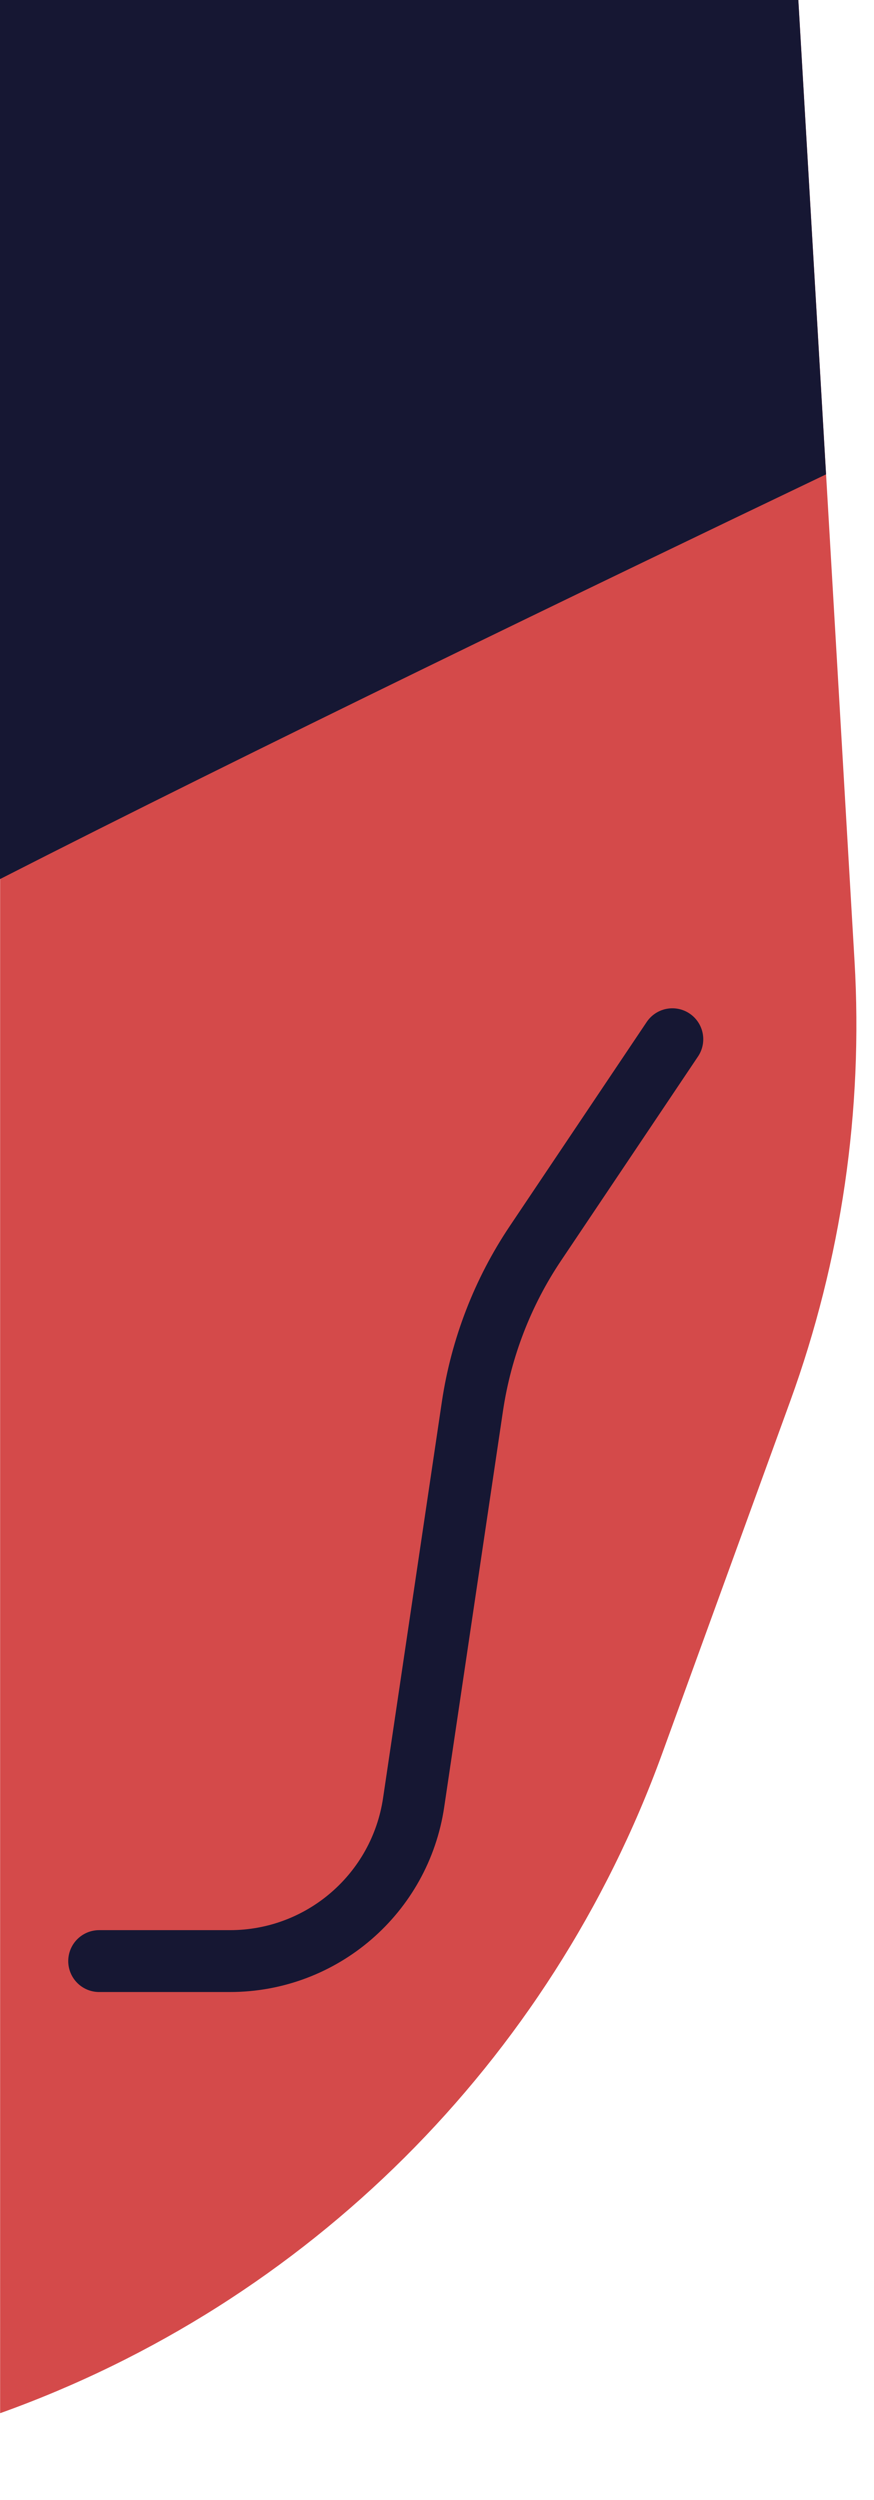
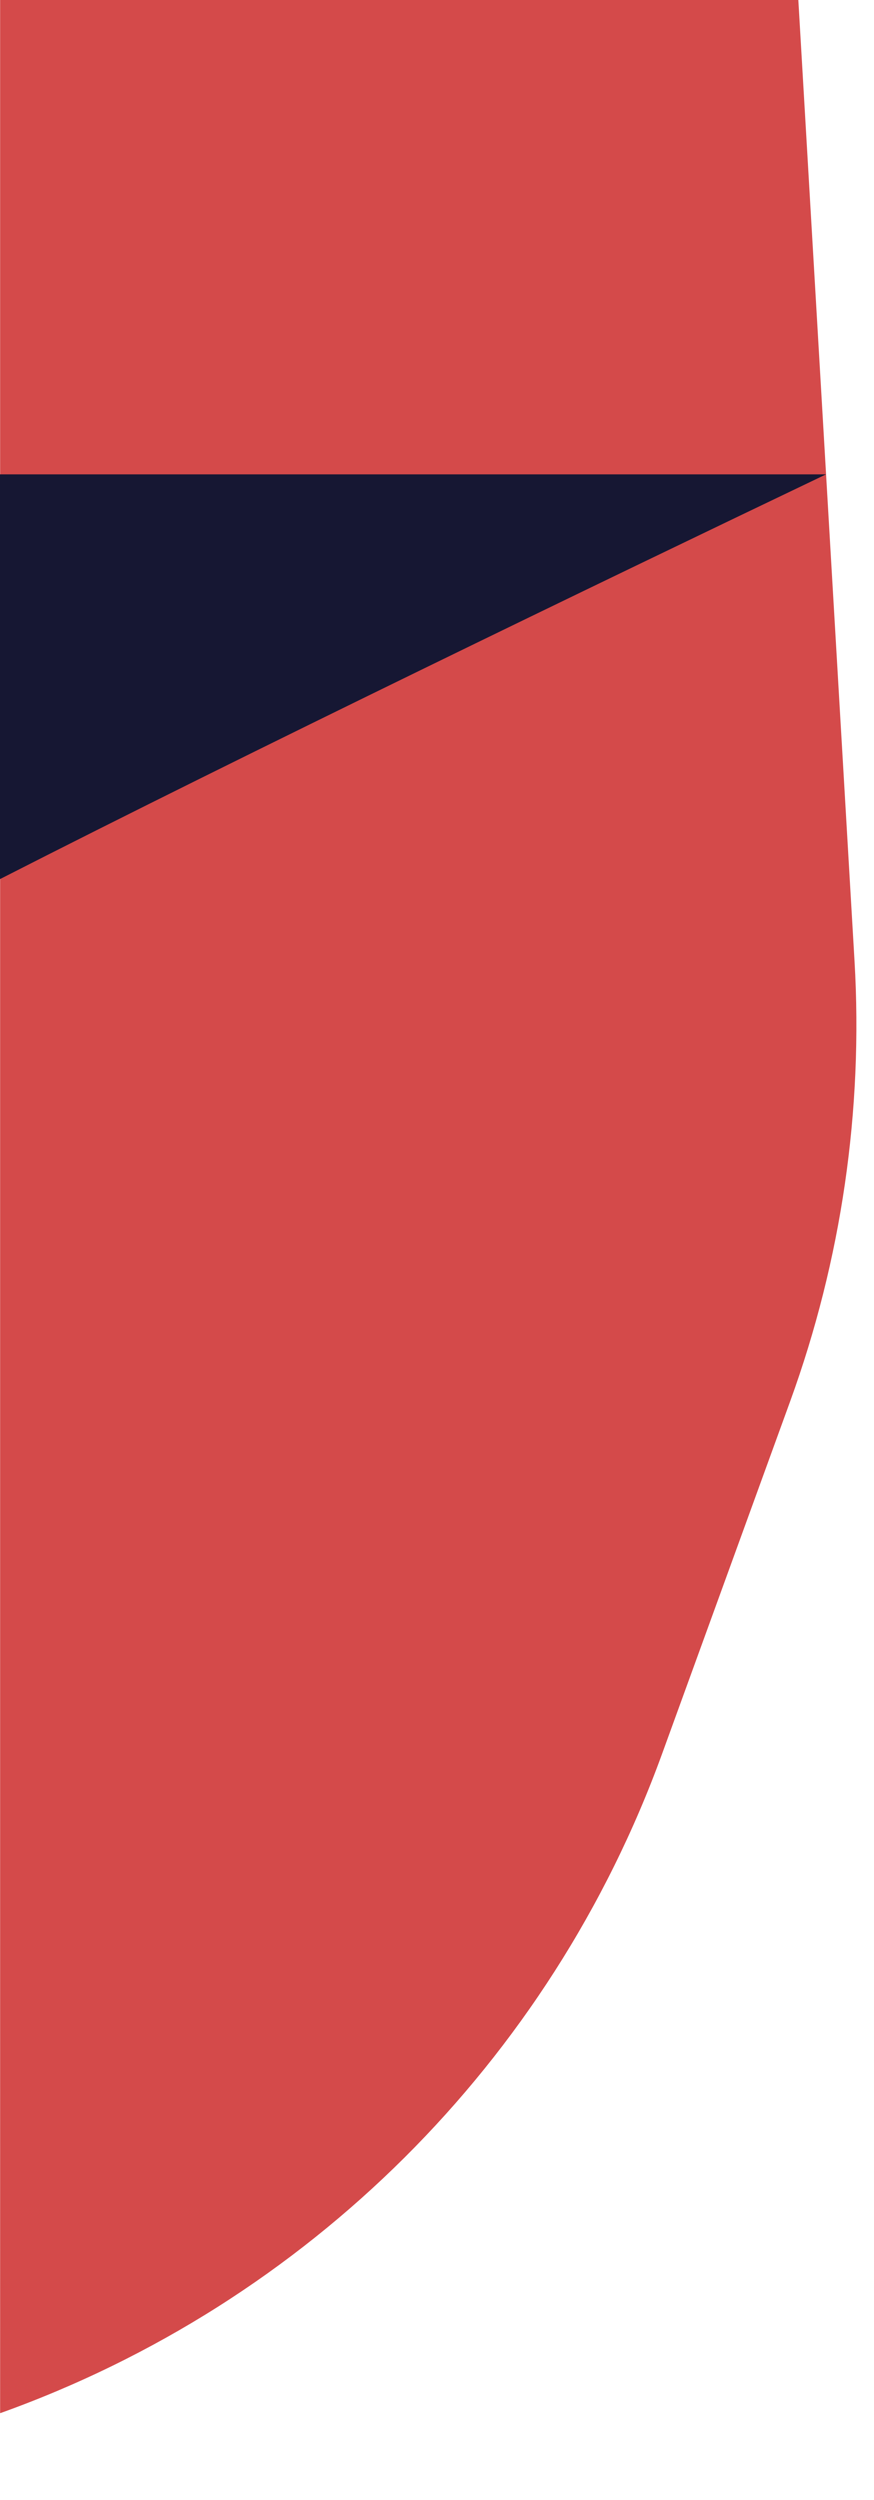
<svg xmlns="http://www.w3.org/2000/svg" fill="none" height="100%" overflow="visible" preserveAspectRatio="none" style="display: block;" viewBox="0 0 7 20" width="100%">
  <g id="Group">
    <path d="M6.394 0L6.844 7.687C6.914 8.883 6.739 10.081 6.33 11.207L5.302 14.033C4.407 16.492 2.464 18.425 0.001 19.306V0H6.394Z" fill="#D44A4A" id="Vector" />
-     <path d="M5.385 8.314L4.289 9.946C4.026 10.337 3.854 10.783 3.784 11.249L3.313 14.42C3.205 15.149 2.579 15.689 1.842 15.689H0.794" id="Vector_2" stroke="#161733" stroke-linecap="round" stroke-width="0.495" />
-     <path d="M6.616 3.795L6.394 0H0V7.033C1.972 6.027 4.804 4.661 6.616 3.795Z" fill="#161733" id="Vector_3" />
+     <path d="M6.616 3.795H0V7.033C1.972 6.027 4.804 4.661 6.616 3.795Z" fill="#161733" id="Vector_3" />
  </g>
</svg>